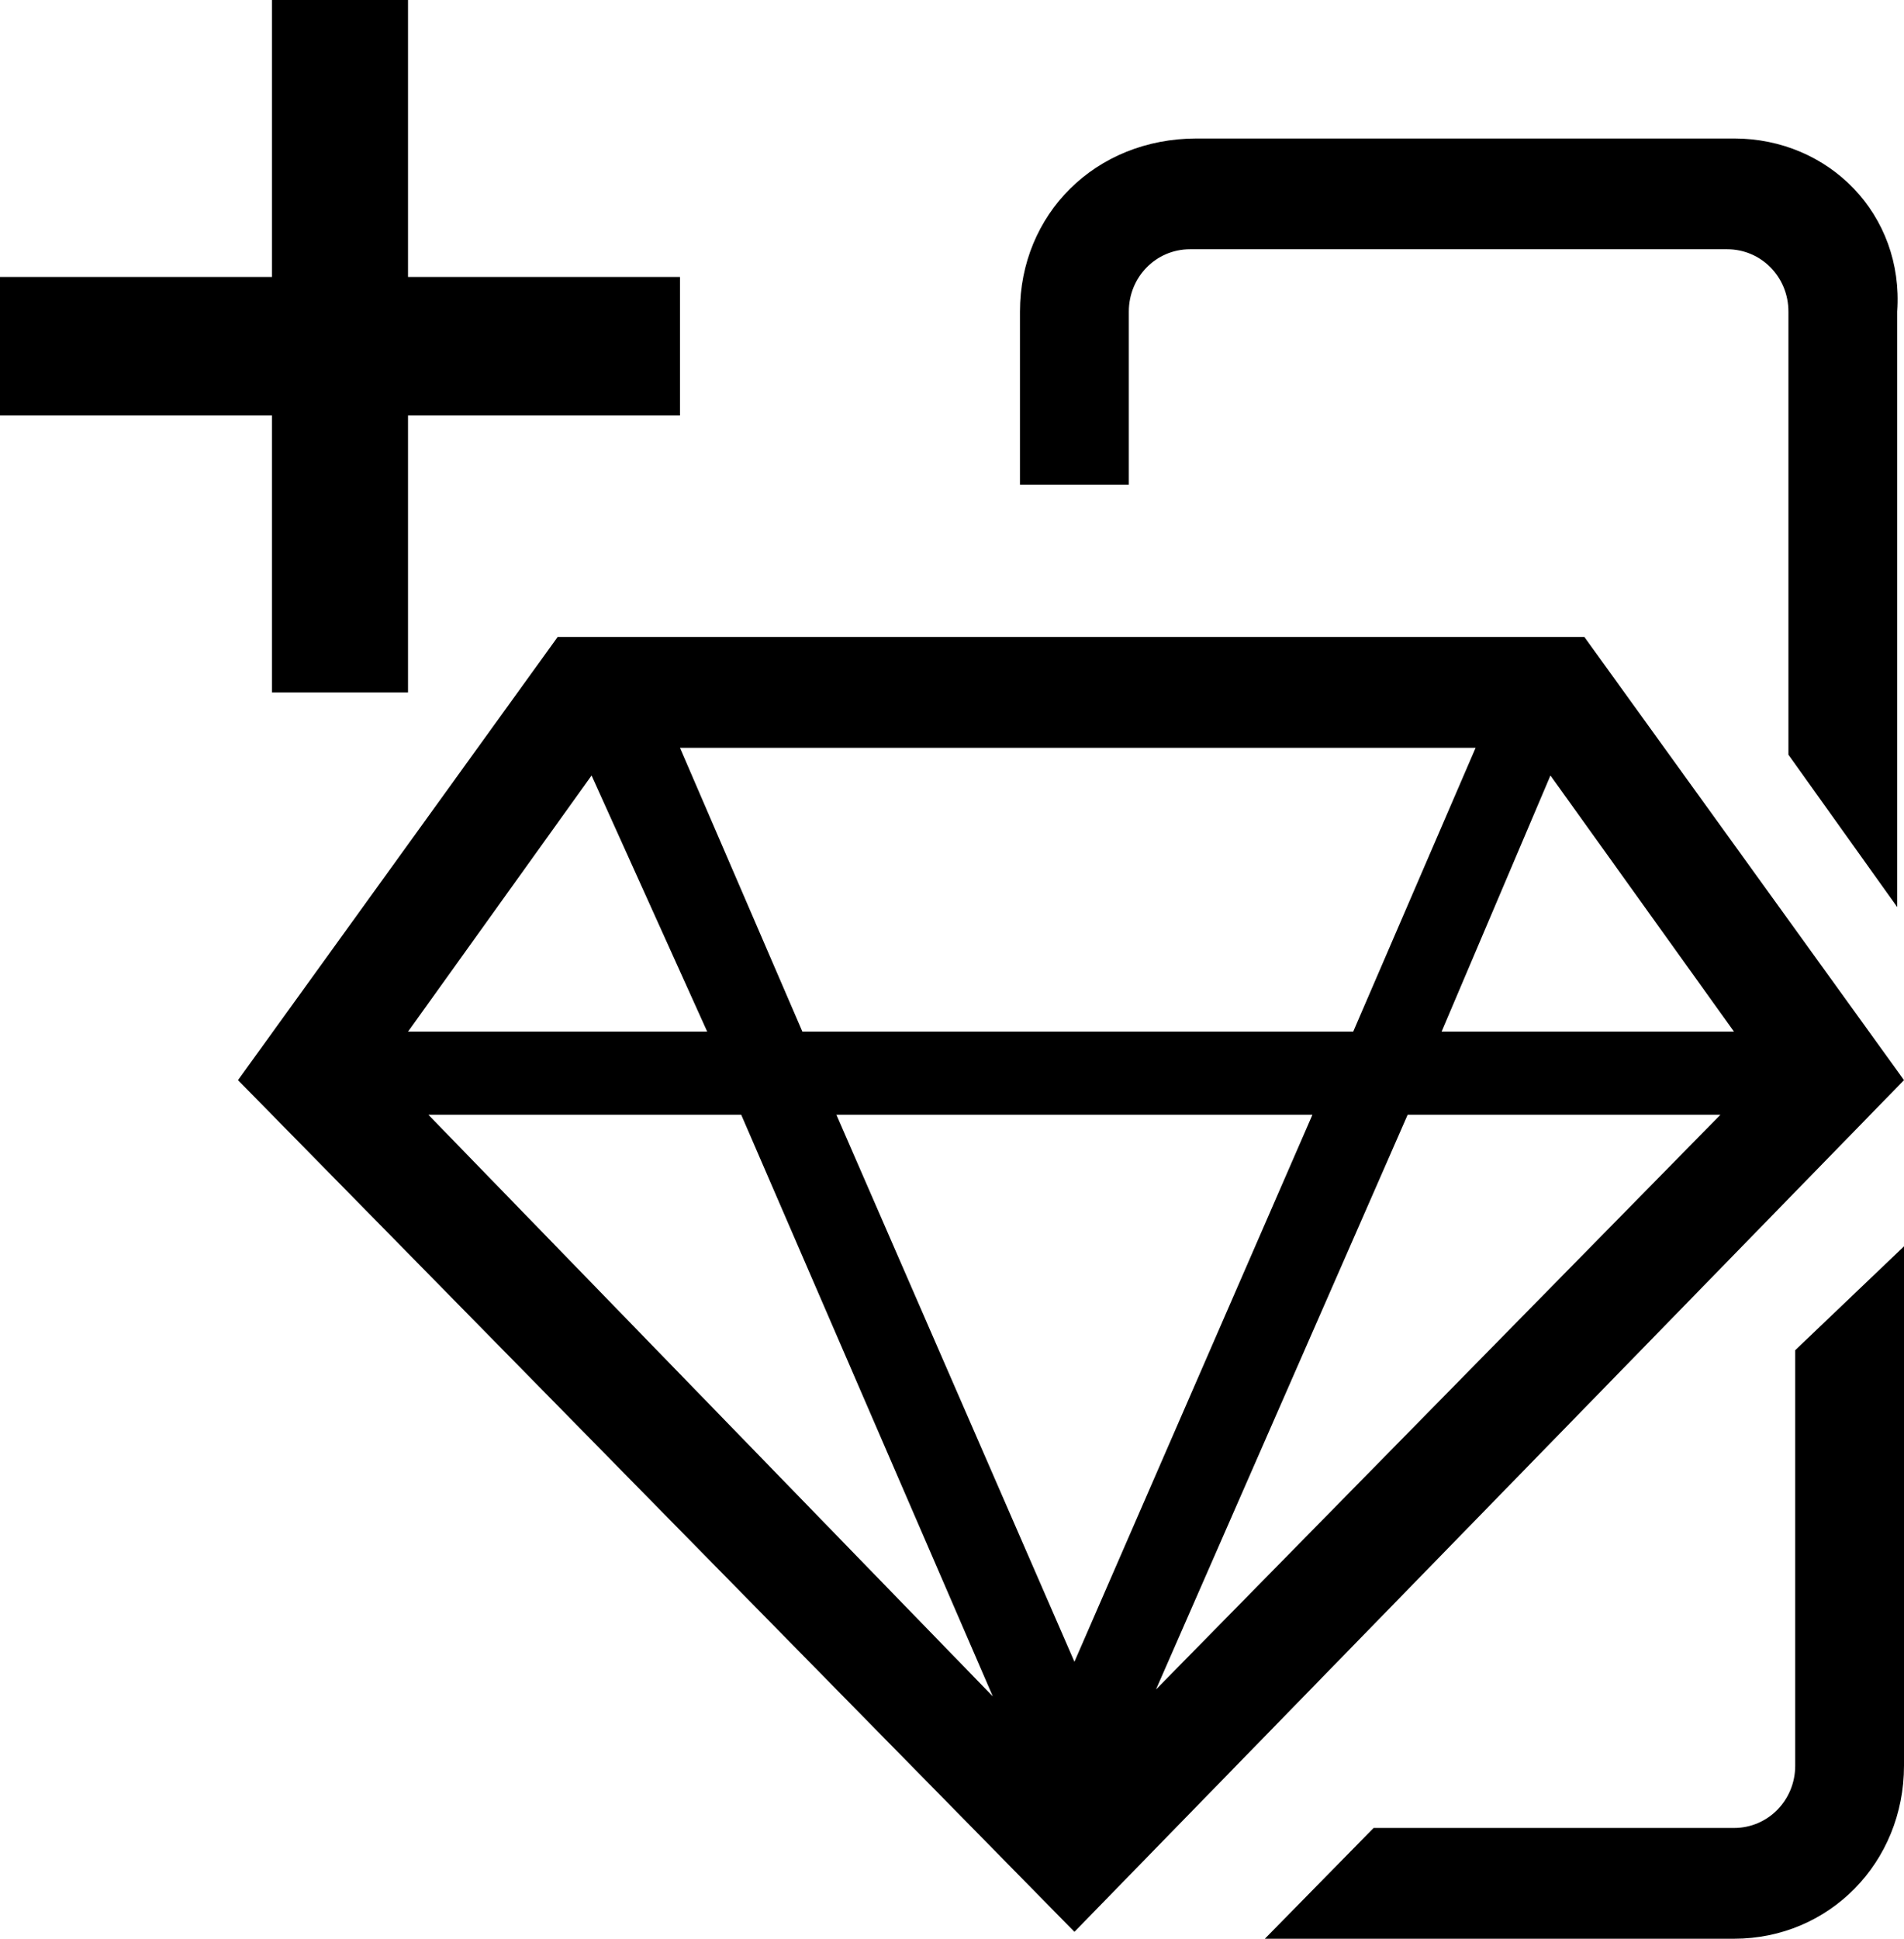
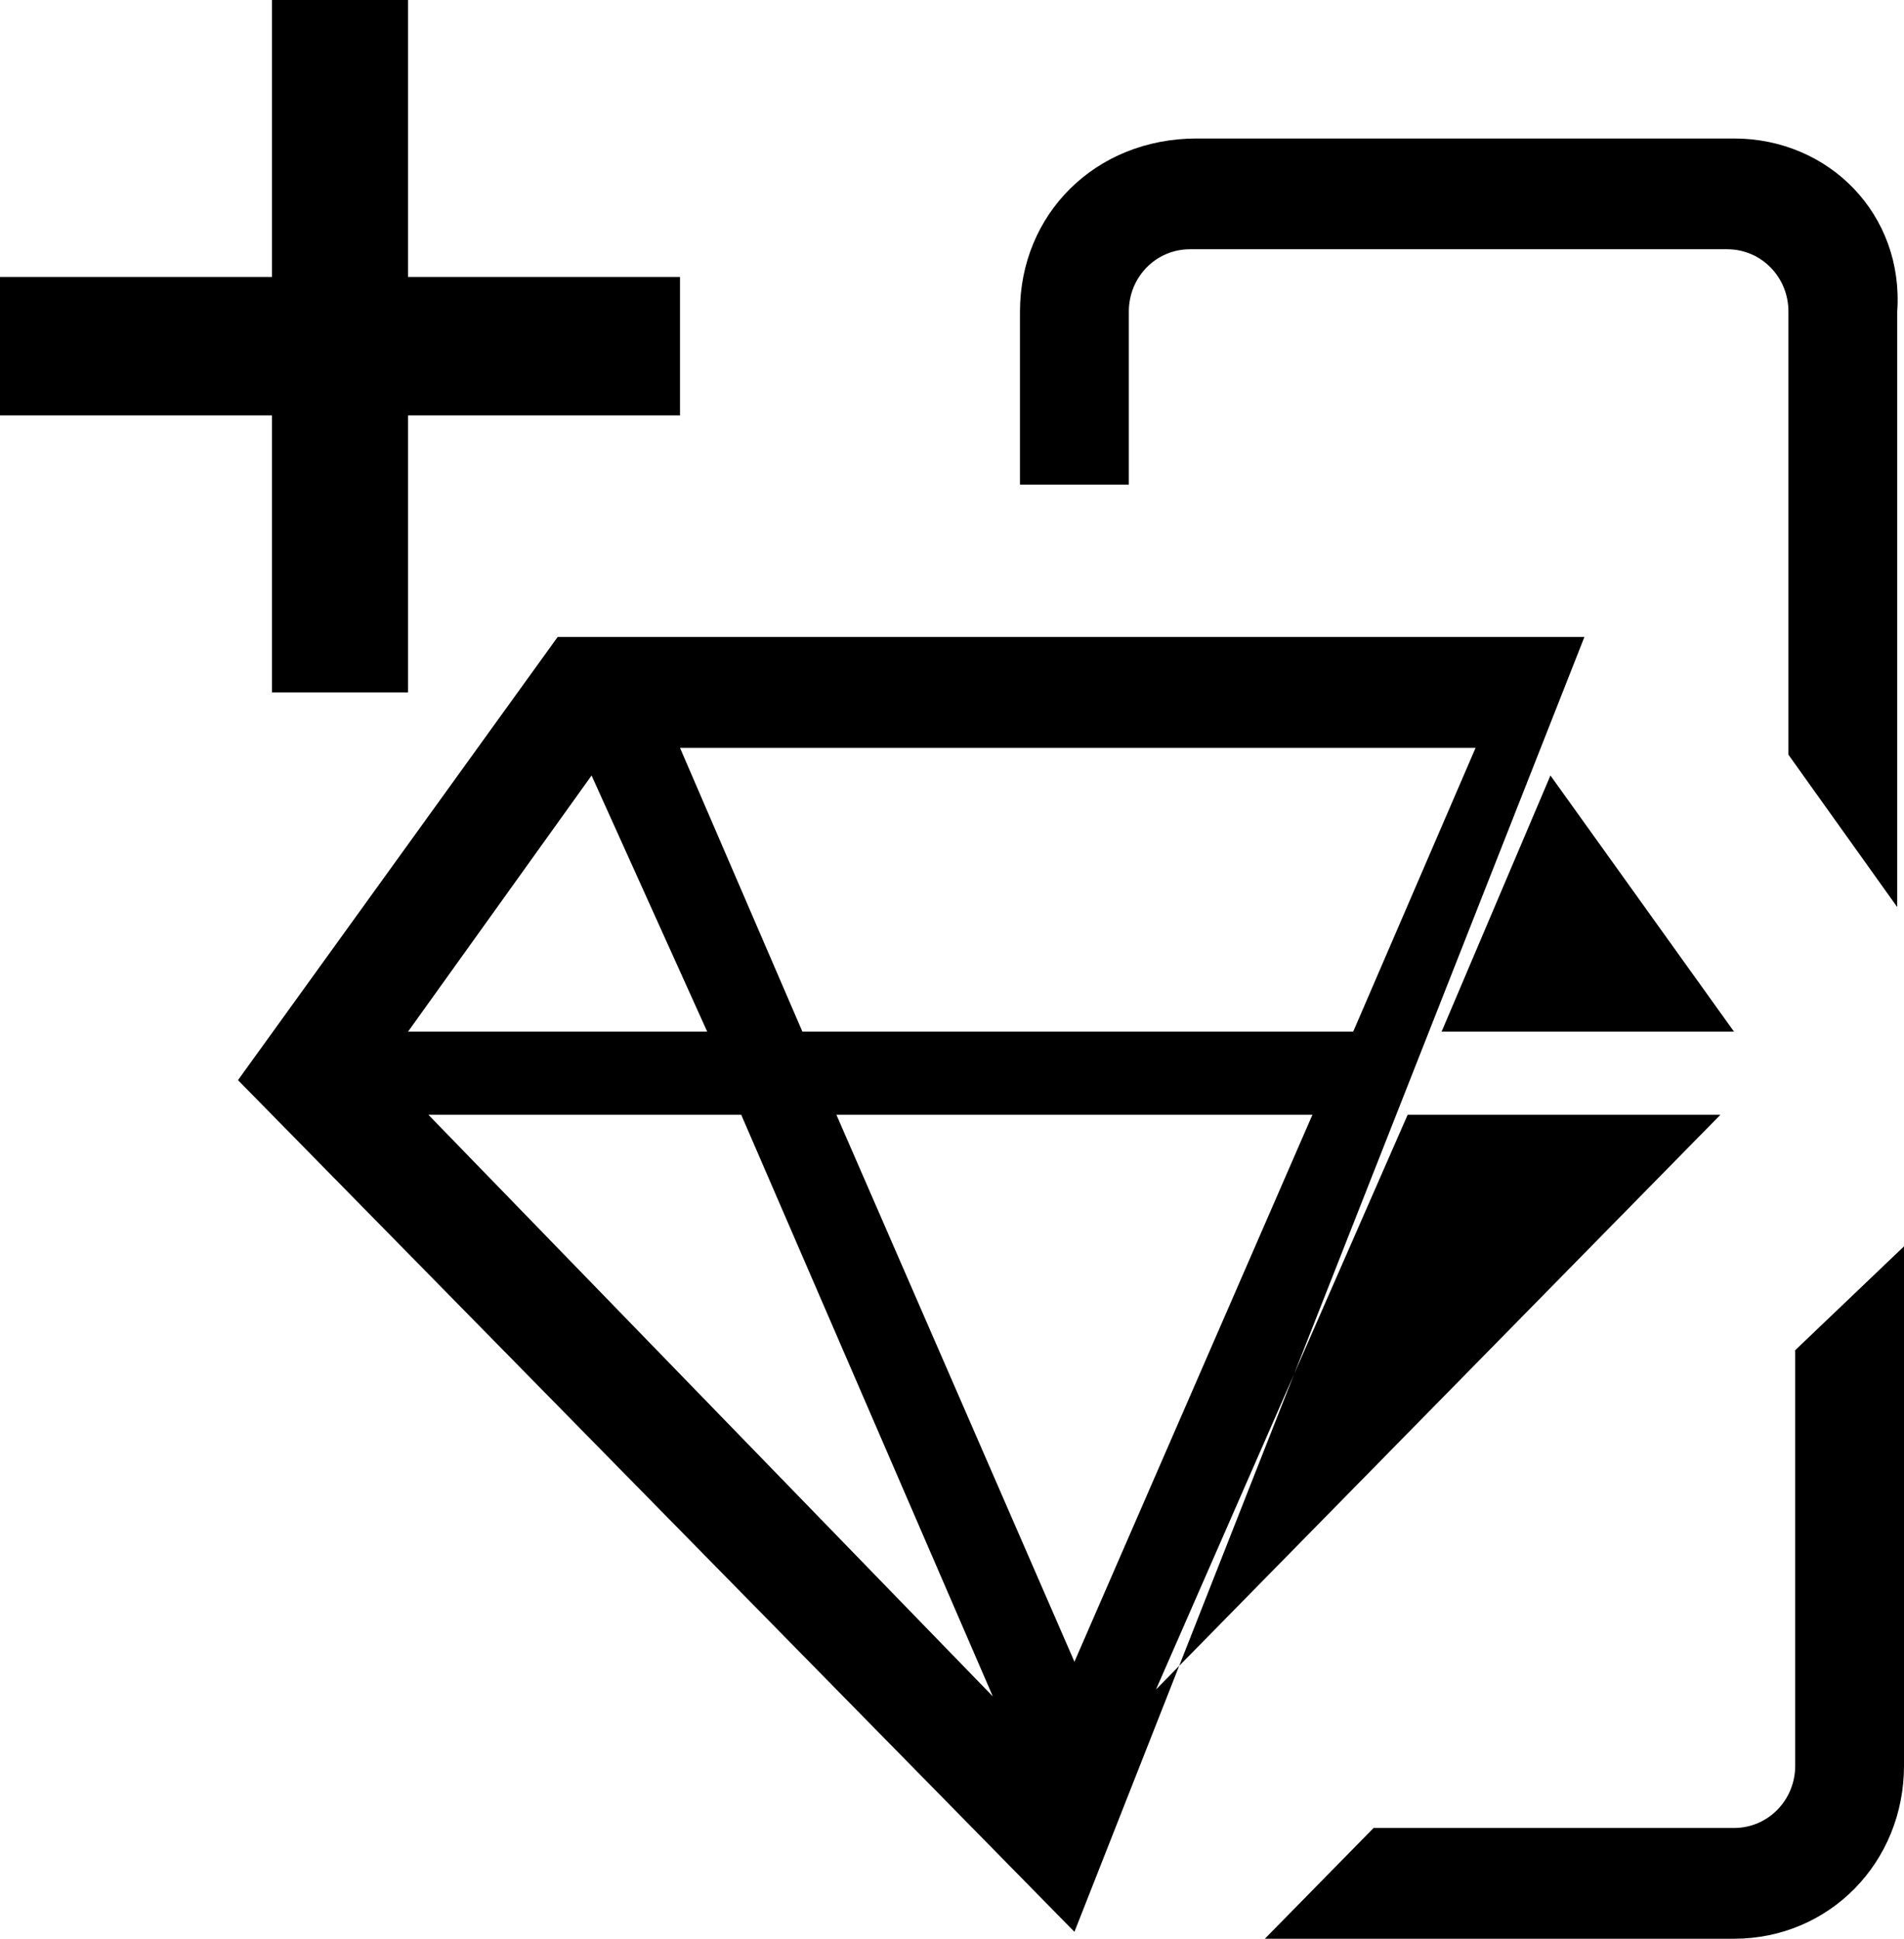
<svg xmlns="http://www.w3.org/2000/svg" viewBox="0 0 58.947 60" width="58.947" height="60" fill="none" customFrame="#000000">
  <g id="外观定制">
-     <path id="矢量 273" d="M8.421 21.428L12.632 21.428L12.632 12.857L21.052 12.857L21.052 8.571L12.632 8.571L12.632 0L8.421 0L8.421 8.571L0 8.571L0 12.857L8.421 12.857L8.421 21.428ZM53.684 4.286L37.052 4.286C33.895 4.286 31.578 6.643 31.578 9.643L31.578 15L34.948 15L34.948 9.643C34.948 8.571 35.789 7.714 36.842 7.714L53.473 7.714C54.526 7.714 55.369 8.571 55.369 9.643L55.369 23.357L58.737 28.072L58.737 9.643C58.947 6.643 56.631 4.286 53.684 4.286ZM7.368 33.428L17.264 19.714L49.052 19.714L58.947 33.428L33.264 59.786L7.368 33.428ZM21.052 23.143L24.842 31.928L41.894 31.928L45.684 23.143L21.052 23.143ZM21.895 31.928L18.315 24L12.632 31.928L21.895 31.928ZM53.684 31.928L48.001 24L44.631 31.928L53.684 31.928ZM13.263 34.5L30.737 52.5L22.948 34.5L13.263 34.5ZM33.264 51.428L40.632 34.5L25.895 34.5L33.264 51.428ZM53.263 34.5L43.58 34.5L35.789 52.286L53.263 34.5ZM55.579 54.643C55.579 55.714 54.737 56.572 53.684 56.572L42.526 56.572L39.159 60L53.684 60C56.631 60 58.947 57.643 58.947 54.643L58.947 38.572L55.579 41.786L55.579 54.643Z" fill="rgb(0,0,0)" fill-rule="evenodd" />
+     <path id="矢量 273" d="M8.421 21.428L12.632 21.428L12.632 12.857L21.052 12.857L21.052 8.571L12.632 8.571L12.632 0L8.421 0L8.421 8.571L0 8.571L0 12.857L8.421 12.857L8.421 21.428ZM53.684 4.286L37.052 4.286C33.895 4.286 31.578 6.643 31.578 9.643L31.578 15L34.948 15L34.948 9.643C34.948 8.571 35.789 7.714 36.842 7.714L53.473 7.714C54.526 7.714 55.369 8.571 55.369 9.643L55.369 23.357L58.737 28.072L58.737 9.643C58.947 6.643 56.631 4.286 53.684 4.286ZM7.368 33.428L17.264 19.714L49.052 19.714L33.264 59.786L7.368 33.428ZM21.052 23.143L24.842 31.928L41.894 31.928L45.684 23.143L21.052 23.143ZM21.895 31.928L18.315 24L12.632 31.928L21.895 31.928ZM53.684 31.928L48.001 24L44.631 31.928L53.684 31.928ZM13.263 34.5L30.737 52.5L22.948 34.5L13.263 34.5ZM33.264 51.428L40.632 34.5L25.895 34.5L33.264 51.428ZM53.263 34.5L43.58 34.5L35.789 52.286L53.263 34.5ZM55.579 54.643C55.579 55.714 54.737 56.572 53.684 56.572L42.526 56.572L39.159 60L53.684 60C56.631 60 58.947 57.643 58.947 54.643L58.947 38.572L55.579 41.786L55.579 54.643Z" fill="rgb(0,0,0)" fill-rule="evenodd" />
  </g>
</svg>